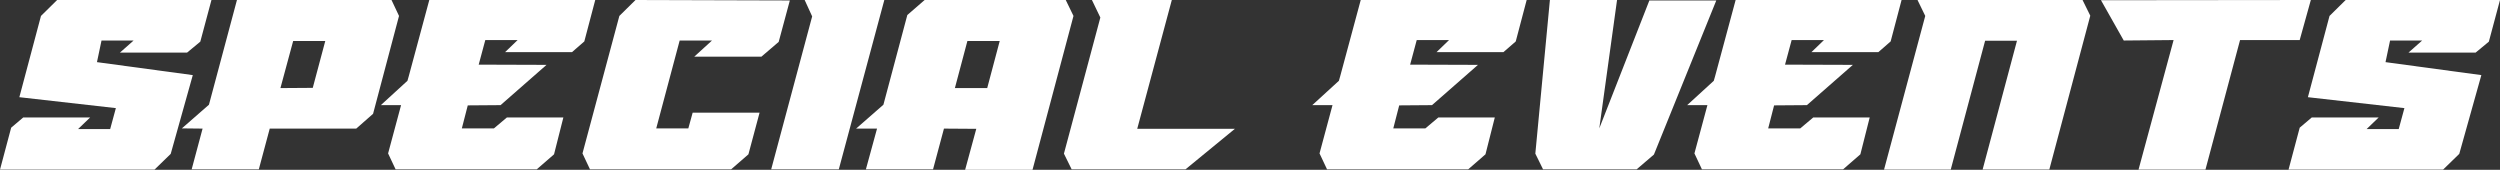
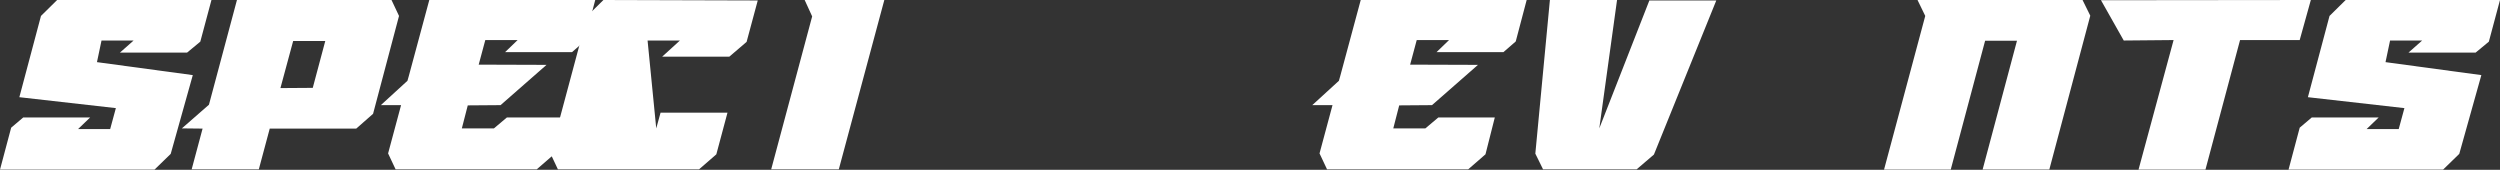
<svg xmlns="http://www.w3.org/2000/svg" width="658.971" height="44.758">
  <rect width="100%" height="100%" fill="#333333" stroke="none" />
  <g id="グループ_434" data-name="グループ 434" transform="translate(-311.623 -3019.531)">
    <g id="グループ_433" data-name="グループ 433" fill="#fff">
      <path id="パス_761" data-name="パス 761" d="M316.723 3045.15l5.7-21.419 4.26-4.2h40.678l-2.94 10.979-3.48 2.88h-17.7l3.6-3.18h-8.46l-1.2 5.7 25.259 3.419-5.819 20.759-4.261 4.14h-40.737l2.94-11.039 3.18-2.7h17.639l-3.18 3.059h8.46l1.5-5.519z" />
      <path id="パス_762" data-name="パス 762" d="M382.722 3053.429l-2.88 10.74h-17.7l2.879-10.74-5.459-.059 7.139-6.241 7.38-27.6h40.739l1.98 4.2-6.84 25.8-4.439 3.9zm11.34-10.739l3.3-12.36H388.9l-3.359 12.419z" />
      <path id="パス_763" data-name="パス 763" d="M437.8 3036.57l17.88.06-12.12 10.619h-.6l-8.04.061-1.56 6.06h8.46l3.42-2.88h14.88l-2.46 9.719-4.559 3.96H415.9l-1.98-4.2 3.42-12.72H412l7.02-6.419.36-1.26 5.4-20.039h43.74l-2.88 10.92-3.24 2.819h-17.639l3.3-3.18h-8.52z" />
-       <path id="パス_764" data-name="パス 764" d="M484.6 3053.37h8.459l1.14-4.14h17.639l-2.94 10.979-4.559 3.96h-37.2l-1.98-4.2 9.72-36.238 4.26-4.2 40.678.12-2.94 10.92-4.56 3.9h-17.7l4.68-4.26h-8.52z" />
+       <path id="パス_764" data-name="パス 764" d="M484.6 3053.37l1.14-4.14h17.639l-2.94 10.979-4.559 3.96h-37.2l-1.98-4.2 9.72-36.238 4.26-4.2 40.678.12-2.94 10.92-4.56 3.9h-17.7l4.68-4.26h-8.52z" />
      <path id="パス_765" data-name="パス 765" d="M532.72 3064.169H514.9l10.8-40.318-1.979-4.32h21z" />
-       <path id="パス_766" data-name="パス 766" d="M560.439 3053.429l-2.879 10.74h-17.7l2.94-10.74h-5.52l7.2-6.3 6.3-23.638 4.56-3.96h37.2l2.04 4.2-10.8 40.558h-17.761l2.94-10.8zm11.4-10.68l3.3-12.419h-8.52l-3.3 12.419z" />
-       <path id="パス_767" data-name="パス 767" d="M620.5 3019.531l-9.12 33.959h25.739l-13.019 10.679h-30l-2.04-4.14 9.6-35.878-2.221-4.62z" />
      <path id="パス_768" data-name="パス 768" d="M683.318 3036.57l17.879.06-12.119 10.619h-.6l-8.04.061-1.56 6.06h8.46l3.419-2.88h14.88l-2.46 9.719-4.56 3.96h-37.2l-1.98-4.2 3.419-12.72h-5.339l7.02-6.419.359-1.26 5.4-20.039h43.739l-2.88 10.92-3.24 2.819h-17.64l3.3-3.18h-8.519z" />
      <path id="パス_769" data-name="パス 769" d="M733.177 3053.37l13.2-33.719h17.64l-16.44 40.618-4.559 3.9h-24.66l-2.039-4.14 3.84-40.5h17.7z" />
-       <path id="パス_770" data-name="パス 770" d="M782.137 3036.57l17.88.06-12.12 10.619h-.6l-8.04.061-1.56 6.06h8.46l3.42-2.88h14.879l-2.46 9.719-4.559 3.96h-37.2l-1.98-4.2 3.42-12.72h-5.34l7.02-6.419.36-1.26 5.4-20.039h43.738l-2.88 10.92-3.24 2.819H789.1l3.3-3.18h-8.519z" />
      <path id="パス_771" data-name="パス 771" d="M843.276 3030.27h-8.4l-9.06 33.959h-17.579l10.86-40.5-2.04-4.2h43.5l2.04 4.139-10.8 40.559h-17.581z" />
      <path id="パス_772" data-name="パス 772" d="M920.734 3019.531l-2.939 10.559h-15.72l-9.119 34.139h-17.64l9.24-34.139-13.139.12-6-10.62z" />
      <path id="パス_773" data-name="パス 773" d="M919.957 3045.15l5.7-21.419 4.26-4.2h40.678l-2.94 10.979-3.479 2.88h-17.7l3.6-3.18h-8.459l-1.2 5.7 25.259 3.419-5.82 20.759-4.26 4.14h-40.74l2.94-11.039 3.181-2.7h17.639l-3.18 3.059h8.46l1.5-5.519z" />
    </g>
  </g>
</svg>